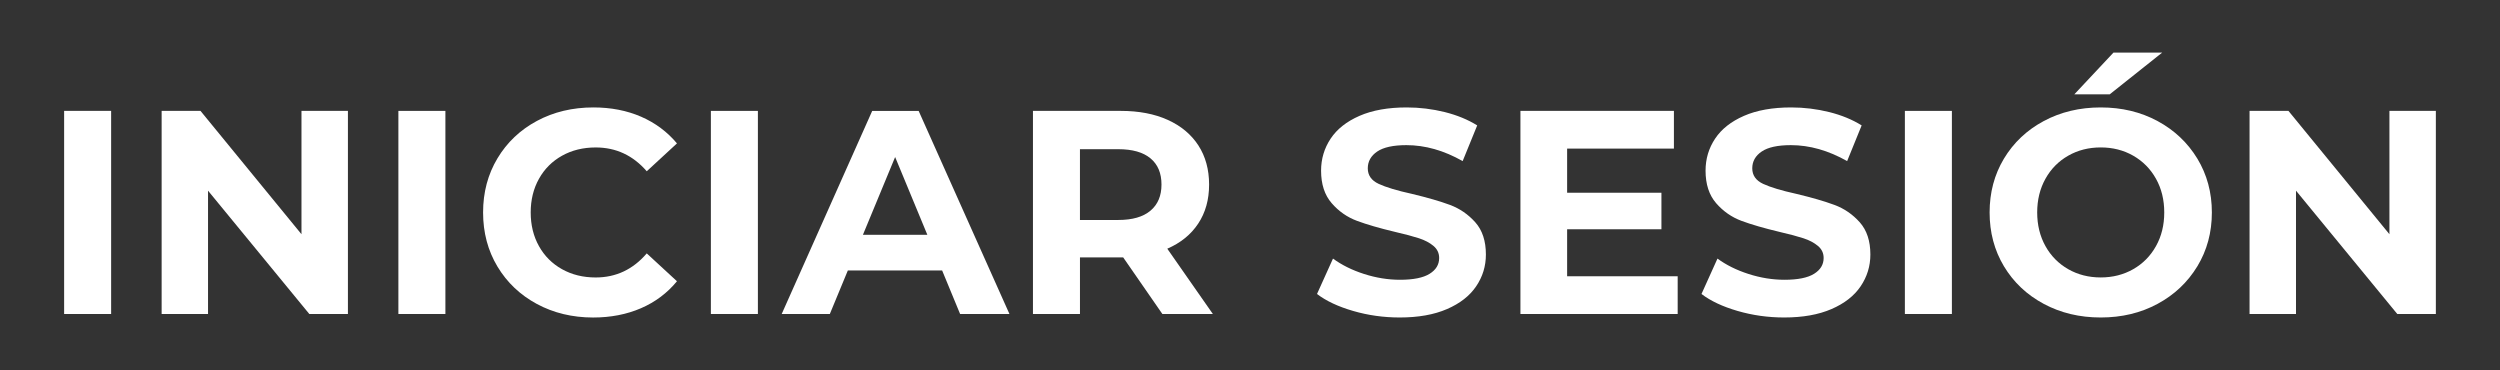
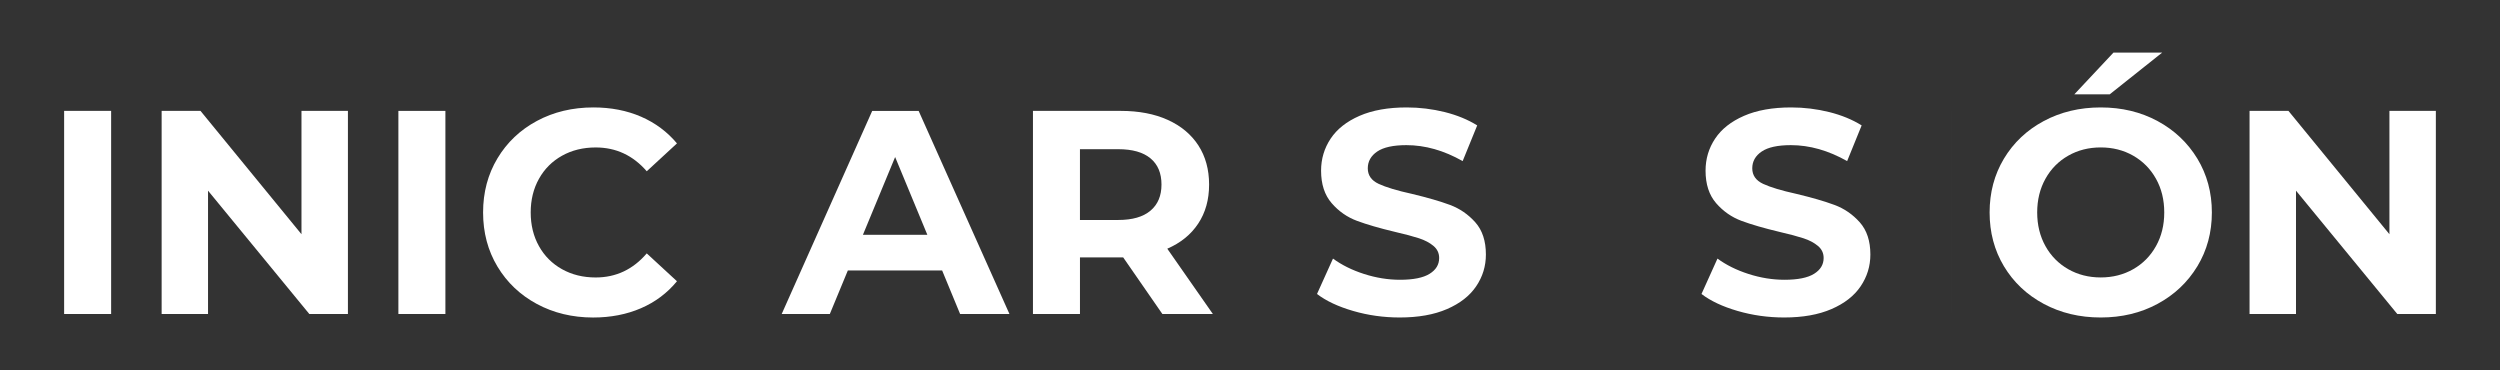
<svg xmlns="http://www.w3.org/2000/svg" version="1.1" id="Capa_1" x="0px" y="0px" width="146.47px" height="21.681px" viewBox="0 0 146.47 21.681" enable-background="new 0 0 146.47 21.681" xml:space="preserve">
  <rect x="0" y="0" width="146.47" height="21.681" fill="#333333" stroke="none" />
  <g>
    <path fill="#FFFFFF" d="M3.757,6.497h2.754v11.899H3.757V6.497z" />
    <path fill="#FFFFFF" d="M20.384,6.497v11.899h-2.262l-5.934-7.225v7.225H9.47V6.497h2.277l5.916,7.225V6.497H20.384z" />
    <path fill="#FFFFFF" d="M23.341,6.497h2.754v11.899h-2.754V6.497z" />
    <path fill="#FFFFFF" d="M31.458,17.811c-0.98-0.527-1.752-1.259-2.313-2.193s-0.842-1.991-0.842-3.171   c0-1.178,0.281-2.235,0.842-3.17c0.561-0.936,1.332-1.666,2.313-2.193c0.98-0.526,2.082-0.79,3.307-0.79   c1.031,0,1.963,0.182,2.797,0.544c0.832,0.362,1.531,0.884,2.1,1.563l-1.77,1.633c-0.805-0.93-1.801-1.395-2.992-1.395   c-0.736,0-1.393,0.161-1.971,0.484s-1.029,0.773-1.352,1.352c-0.324,0.578-0.484,1.235-0.484,1.972c0,0.737,0.16,1.395,0.484,1.973   c0.322,0.578,0.773,1.028,1.352,1.352c0.578,0.322,1.234,0.484,1.971,0.484c1.191,0,2.188-0.471,2.992-1.411l1.77,1.632   c-0.568,0.691-1.27,1.219-2.109,1.581c-0.838,0.362-1.773,0.544-2.805,0.544C33.534,18.601,32.438,18.337,31.458,17.811z" />
-     <path fill="#FFFFFF" d="M41.649,6.497h2.754v11.899h-2.754V6.497z" />
    <path fill="#FFFFFF" d="M55.198,15.847h-5.525l-1.055,2.55h-2.82l5.303-11.899h2.721l5.32,11.899h-2.891L55.198,15.847z    M54.331,13.756L52.444,9.2l-1.887,4.556H54.331z" />
    <path fill="#FFFFFF" d="M68.101,18.396l-2.295-3.314h-0.135h-2.398v3.314h-2.754V6.497h5.152c1.053,0,1.969,0.176,2.744,0.526   c0.777,0.352,1.375,0.851,1.795,1.496c0.418,0.646,0.629,1.411,0.629,2.295s-0.213,1.646-0.639,2.287   c-0.424,0.64-1.027,1.13-1.811,1.47l2.67,3.825H68.101z M67.403,9.276c-0.43-0.357-1.059-0.535-1.887-0.535h-2.244v4.147h2.244   c0.828,0,1.457-0.181,1.887-0.544c0.432-0.362,0.646-0.873,0.646-1.53C68.05,10.146,67.835,9.633,67.403,9.276z" />
    <path fill="#FFFFFF" d="M79.278,18.218c-0.879-0.255-1.584-0.586-2.117-0.994l0.936-2.074c0.51,0.374,1.115,0.675,1.818,0.901   s1.406,0.34,2.107,0.34c0.783,0,1.361-0.116,1.734-0.349c0.375-0.231,0.561-0.541,0.561-0.926c0-0.283-0.109-0.519-0.33-0.706   c-0.221-0.187-0.506-0.337-0.85-0.45c-0.348-0.113-0.814-0.238-1.404-0.374c-0.906-0.216-1.648-0.431-2.227-0.646   c-0.578-0.215-1.074-0.561-1.486-1.037c-0.414-0.476-0.621-1.11-0.621-1.903c0-0.691,0.188-1.317,0.561-1.879   c0.375-0.561,0.938-1.006,1.691-1.334c0.754-0.329,1.676-0.493,2.764-0.493c0.758,0,1.5,0.091,2.227,0.271   c0.725,0.182,1.359,0.442,1.904,0.782l-0.852,2.091c-1.098-0.623-2.197-0.935-3.297-0.935c-0.771,0-1.34,0.125-1.709,0.374   c-0.367,0.249-0.553,0.578-0.553,0.985c0,0.408,0.213,0.712,0.639,0.91c0.424,0.198,1.072,0.394,1.945,0.586   c0.906,0.216,1.65,0.432,2.229,0.646c0.576,0.215,1.072,0.556,1.486,1.02c0.414,0.465,0.621,1.094,0.621,1.888   c0,0.68-0.189,1.3-0.57,1.861c-0.379,0.561-0.949,1.006-1.709,1.334c-0.758,0.329-1.682,0.493-2.77,0.493   C81.065,18.601,80.155,18.474,79.278,18.218z" />
-     <path fill="#FFFFFF" d="M98.292,16.187v2.21h-9.213V6.497h8.992v2.21h-6.256v2.584h5.525v2.142h-5.525v2.754H98.292z" />
    <path fill="#FFFFFF" d="M101.802,18.218c-0.877-0.255-1.582-0.586-2.115-0.994l0.936-2.074c0.51,0.374,1.115,0.675,1.818,0.901   s1.404,0.34,2.107,0.34c0.783,0,1.361-0.116,1.734-0.349c0.373-0.231,0.561-0.541,0.561-0.926c0-0.283-0.109-0.519-0.332-0.706   c-0.221-0.187-0.504-0.337-0.85-0.45s-0.813-0.238-1.402-0.374c-0.906-0.216-1.648-0.431-2.227-0.646   c-0.578-0.215-1.074-0.561-1.488-1.037c-0.412-0.476-0.619-1.11-0.619-1.903c0-0.691,0.186-1.317,0.561-1.879   c0.373-0.561,0.938-1.006,1.691-1.334c0.754-0.329,1.674-0.493,2.762-0.493c0.76,0,1.502,0.091,2.229,0.271   c0.725,0.182,1.359,0.442,1.902,0.782l-0.85,2.091c-1.1-0.623-2.199-0.935-3.297-0.935c-0.771,0-1.342,0.125-1.709,0.374   c-0.369,0.249-0.553,0.578-0.553,0.985c0,0.408,0.213,0.712,0.637,0.91c0.426,0.198,1.074,0.394,1.947,0.586   c0.906,0.216,1.648,0.432,2.227,0.646s1.074,0.556,1.488,1.02c0.414,0.465,0.621,1.094,0.621,1.888c0,0.68-0.191,1.3-0.57,1.861   c-0.379,0.561-0.949,1.006-1.709,1.334c-0.76,0.329-1.682,0.493-2.771,0.493C103.591,18.601,102.681,18.474,101.802,18.218z" />
-     <path fill="#FFFFFF" d="M111.603,6.497h2.754v11.899h-2.754V6.497z" />
+     <path fill="#FFFFFF" d="M111.603,6.497h2.754v11.899V6.497z" />
    <path fill="#FFFFFF" d="M119.737,17.802c-0.992-0.532-1.768-1.267-2.33-2.201c-0.561-0.936-0.84-1.986-0.84-3.154   c0-1.167,0.279-2.218,0.84-3.153c0.563-0.935,1.338-1.668,2.33-2.201c0.992-0.532,2.105-0.799,3.34-0.799   c1.236,0,2.346,0.267,3.332,0.799c0.986,0.533,1.762,1.267,2.33,2.201c0.566,0.936,0.85,1.986,0.85,3.153   c0,1.168-0.283,2.219-0.85,3.154c-0.568,0.935-1.344,1.669-2.33,2.201c-0.986,0.533-2.096,0.799-3.332,0.799   C121.843,18.601,120.729,18.335,119.737,17.802z M124.981,15.771c0.566-0.323,1.012-0.773,1.334-1.352   c0.324-0.578,0.484-1.235,0.484-1.973c0-0.736-0.16-1.394-0.484-1.972c-0.322-0.578-0.768-1.028-1.334-1.352   s-1.201-0.484-1.904-0.484s-1.338,0.161-1.904,0.484s-1.012,0.773-1.334,1.352s-0.484,1.235-0.484,1.972   c0,0.737,0.162,1.395,0.484,1.973s0.768,1.028,1.334,1.352c0.566,0.322,1.201,0.484,1.904,0.484S124.415,16.093,124.981,15.771z    M123.825,3.08h2.855l-3.076,2.447h-2.074L123.825,3.08z" />
    <path fill="#FFFFFF" d="M142.712,6.497v11.899h-2.26l-5.934-7.225v7.225h-2.721V6.497h2.279l5.916,7.225V6.497H142.712z" />
  </g>
</svg>